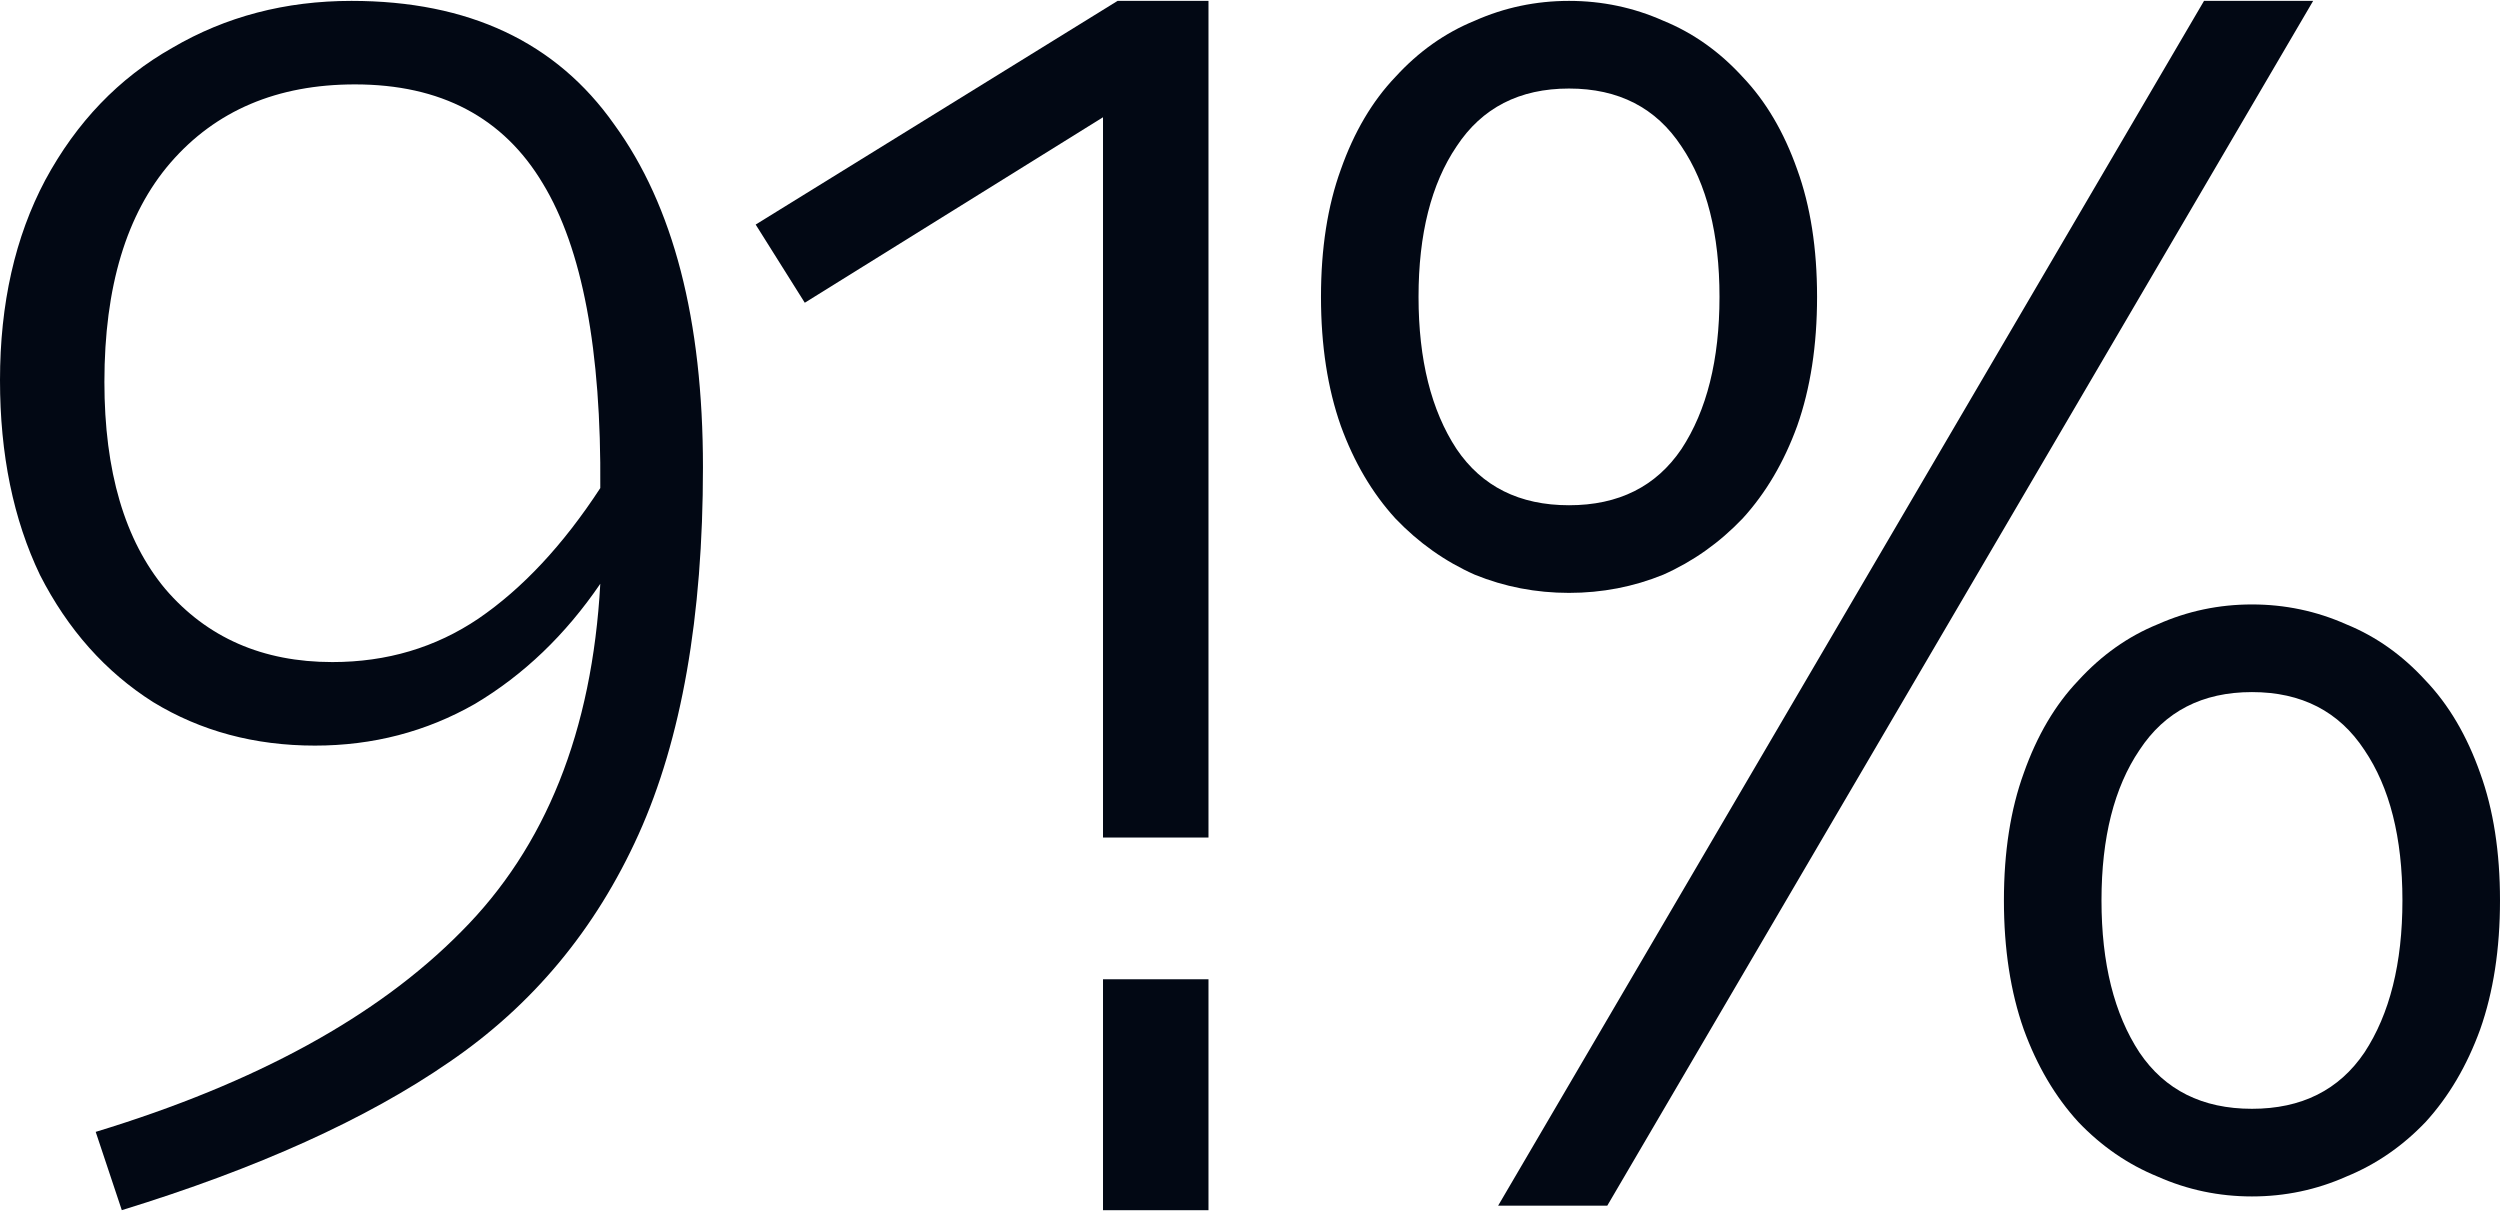
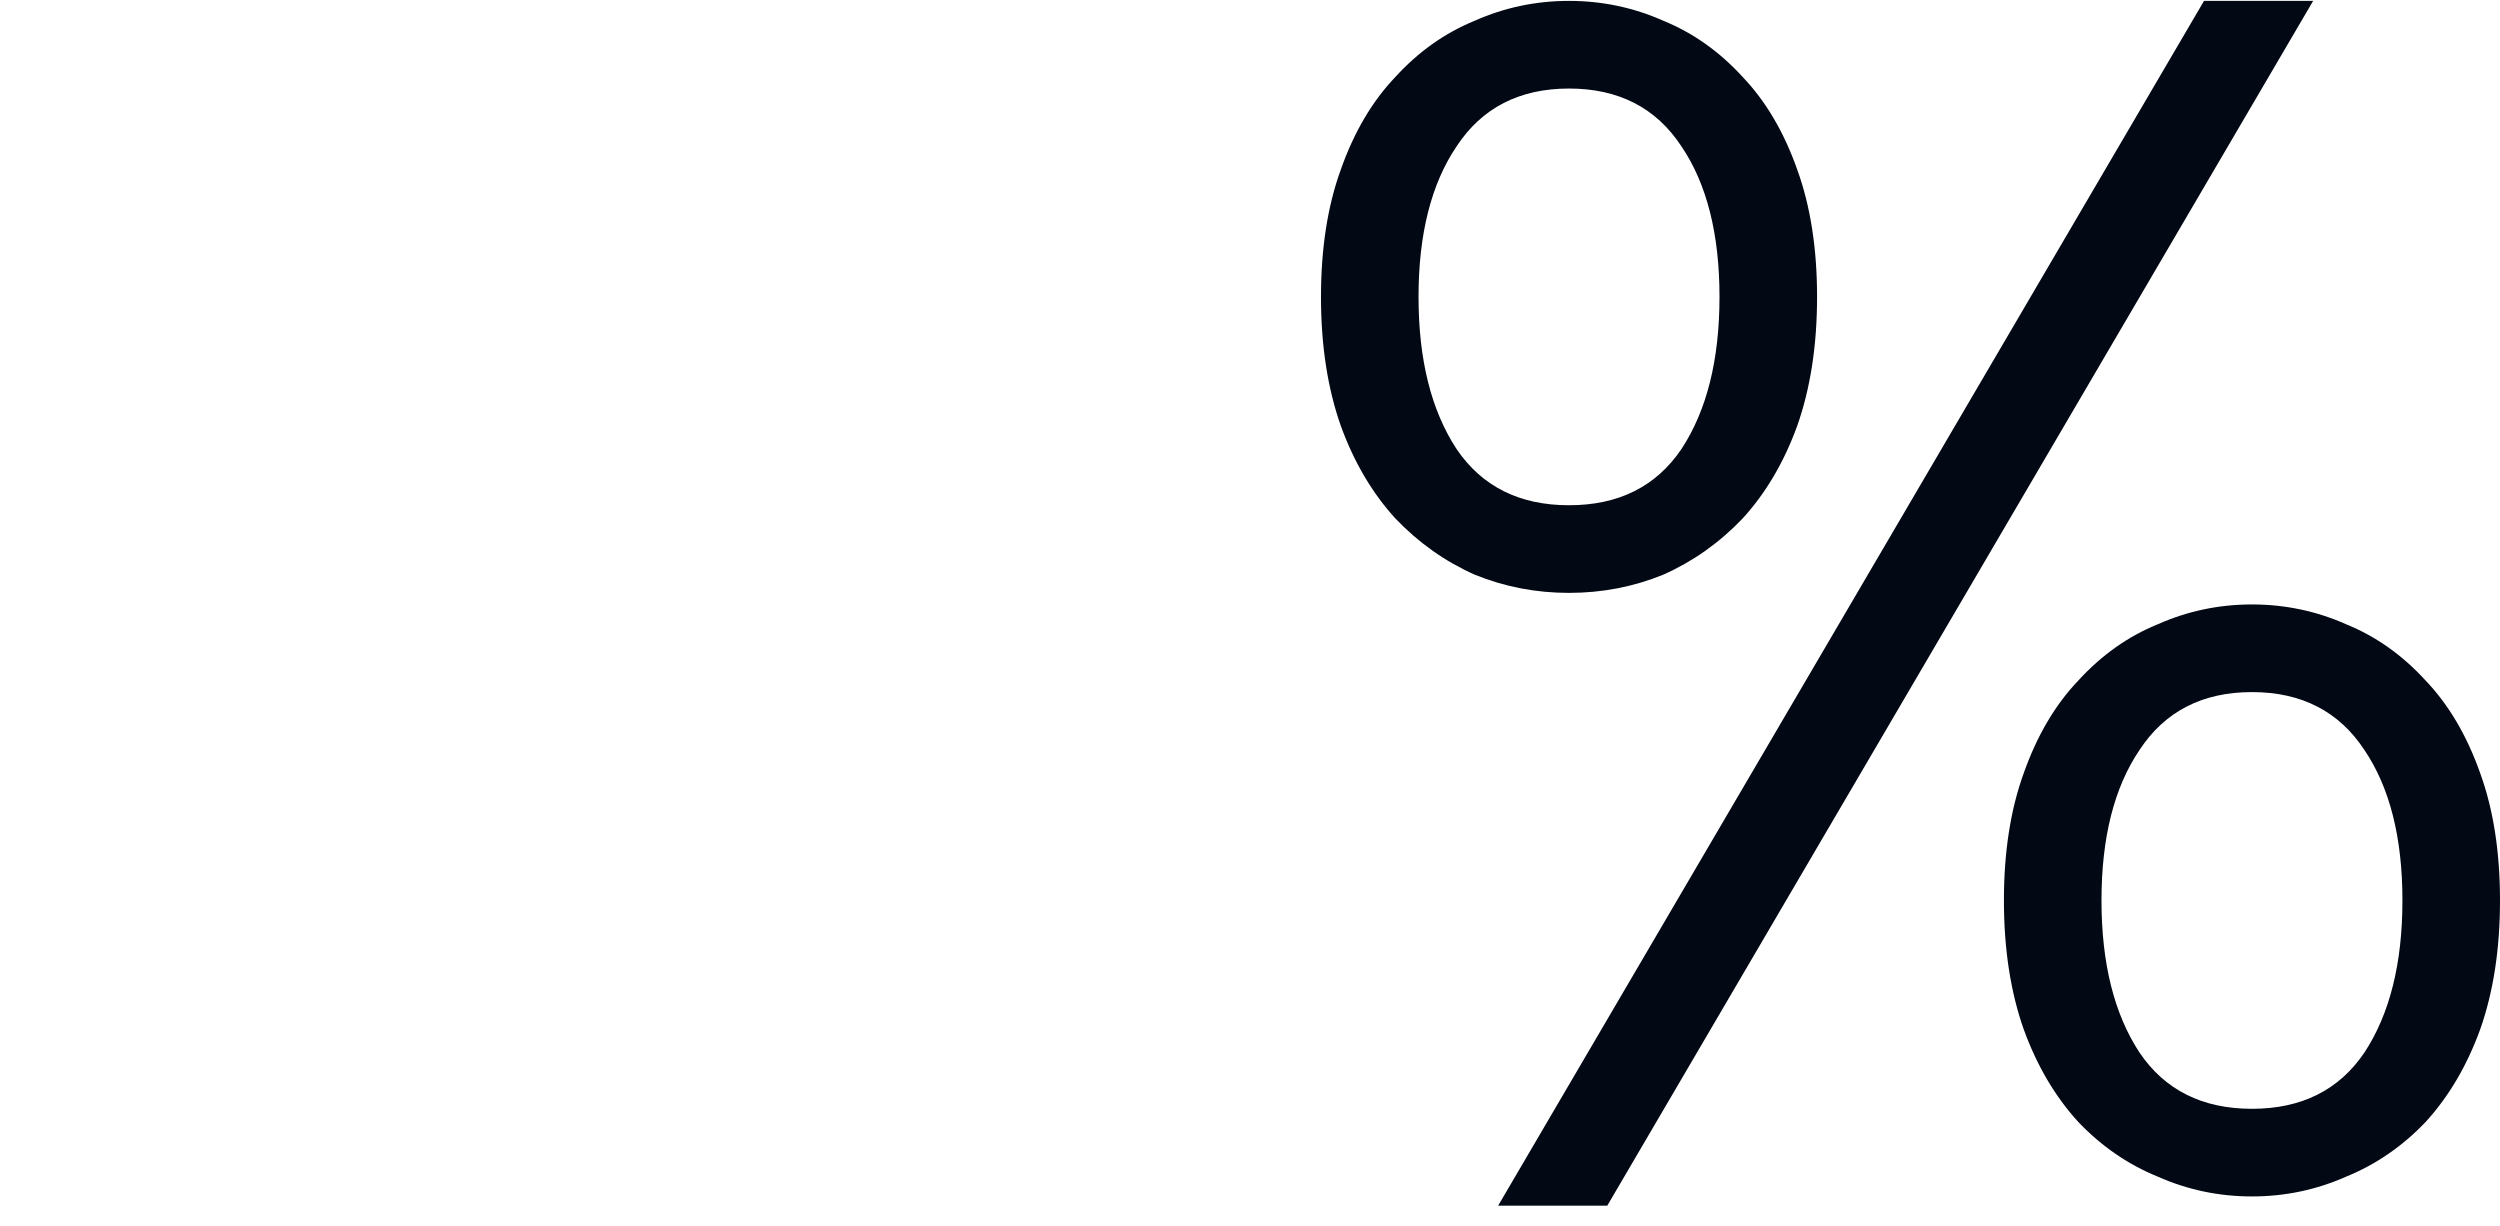
<svg xmlns="http://www.w3.org/2000/svg" width="104" height="51" viewBox="0 0 104 51" fill="none">
-   <path d="M14.621 0.037C19.495 0.037 23.139 1.75 25.551 5.176C28.012 8.554 29.243 13.307 29.243 19.436C29.243 25.66 28.35 30.751 26.565 34.708C24.779 38.665 22.149 41.826 18.675 44.191C15.249 46.555 10.713 48.606 5.067 50.343L3.981 47.086C10.64 45.059 15.707 42.285 19.182 38.762C22.704 35.239 24.634 30.414 24.972 24.285C23.525 26.408 21.787 28.073 19.761 29.28C17.734 30.438 15.514 31.017 13.101 31.017C10.592 31.017 8.348 30.414 6.37 29.207C4.391 27.953 2.823 26.191 1.665 23.923C0.555 21.607 0 18.905 0 15.816C0 12.631 0.627 9.857 1.882 7.492C3.185 5.079 4.946 3.246 7.166 1.991C9.386 0.688 11.871 0.037 14.621 0.037ZM13.825 27.542C16.093 27.542 18.12 26.939 19.905 25.733C21.739 24.478 23.428 22.669 24.972 20.304C25.02 14.562 24.224 10.339 22.584 7.637C20.943 4.886 18.337 3.511 14.766 3.511C11.533 3.511 8.976 4.597 7.094 6.768C5.26 8.892 4.343 11.932 4.343 15.889C4.343 19.604 5.187 22.476 6.876 24.502C8.614 26.529 10.93 27.542 13.825 27.542Z" fill="#020814" />
-   <path fill-rule="evenodd" clip-rule="evenodd" d="M50.273 34.842V0.037H46.491L31.436 9.342L33.479 12.594L45.885 4.878V34.842H50.273ZM50.273 40.738H45.885V50.343H50.273V40.738Z" fill="#020814" />
  <path d="M75.59 12.35C75.59 14.368 75.314 16.157 74.764 17.716C74.214 19.229 73.457 20.513 72.494 21.568C71.531 22.577 70.43 23.357 69.192 23.907C67.954 24.411 66.647 24.664 65.271 24.664C63.895 24.664 62.588 24.411 61.35 23.907C60.112 23.357 59.011 22.577 58.048 21.568C57.085 20.513 56.328 19.229 55.778 17.716C55.228 16.157 54.953 14.368 54.953 12.35C54.953 10.332 55.228 8.567 55.778 7.053C56.328 5.494 57.085 4.21 58.048 3.201C59.011 2.146 60.112 1.367 61.35 0.862C62.588 0.312 63.895 0.037 65.271 0.037C66.647 0.037 67.954 0.312 69.192 0.862C70.43 1.367 71.531 2.146 72.494 3.201C73.457 4.21 74.214 5.494 74.764 7.053C75.314 8.567 75.59 10.332 75.59 12.35ZM71.531 12.35C71.531 9.736 71.004 7.65 69.949 6.09C68.894 4.485 67.335 3.683 65.271 3.683C63.208 3.683 61.648 4.485 60.593 6.09C59.539 7.65 59.011 9.736 59.011 12.35C59.011 14.964 59.539 17.074 60.593 18.679C61.648 20.238 63.208 21.018 65.271 21.018C67.335 21.018 68.894 20.238 69.949 18.679C71.004 17.074 71.531 14.964 71.531 12.35ZM83.363 37.459C83.363 35.441 83.638 33.675 84.188 32.162C84.739 30.602 85.495 29.318 86.459 28.309C87.422 27.255 88.522 26.475 89.76 25.971C90.999 25.42 92.306 25.145 93.681 25.145C95.057 25.145 96.364 25.42 97.603 25.971C98.841 26.475 99.941 27.255 100.904 28.309C101.867 29.318 102.624 30.602 103.175 32.162C103.725 33.675 104 35.441 104 37.459C104 39.476 103.725 41.265 103.175 42.824C102.624 44.338 101.867 45.622 100.904 46.676C99.941 47.685 98.841 48.442 97.603 48.947C96.364 49.497 95.057 49.772 93.681 49.772C92.306 49.772 90.999 49.497 89.76 48.947C88.522 48.442 87.422 47.685 86.459 46.676C85.495 45.622 84.739 44.338 84.188 42.824C83.638 41.265 83.363 39.476 83.363 37.459ZM87.422 37.459C87.422 40.073 87.949 42.182 89.004 43.787C90.058 45.346 91.618 46.126 93.681 46.126C95.745 46.126 97.304 45.346 98.359 43.787C99.414 42.182 99.941 40.073 99.941 37.459C99.941 34.844 99.414 32.758 98.359 31.199C97.304 29.594 95.745 28.791 93.681 28.791C91.618 28.791 90.058 29.594 89.004 31.199C87.949 32.758 87.422 34.844 87.422 37.459ZM91.687 0.037H96.227L66.863 50.155H62.323L91.687 0.037Z" fill="#020814" />
</svg>